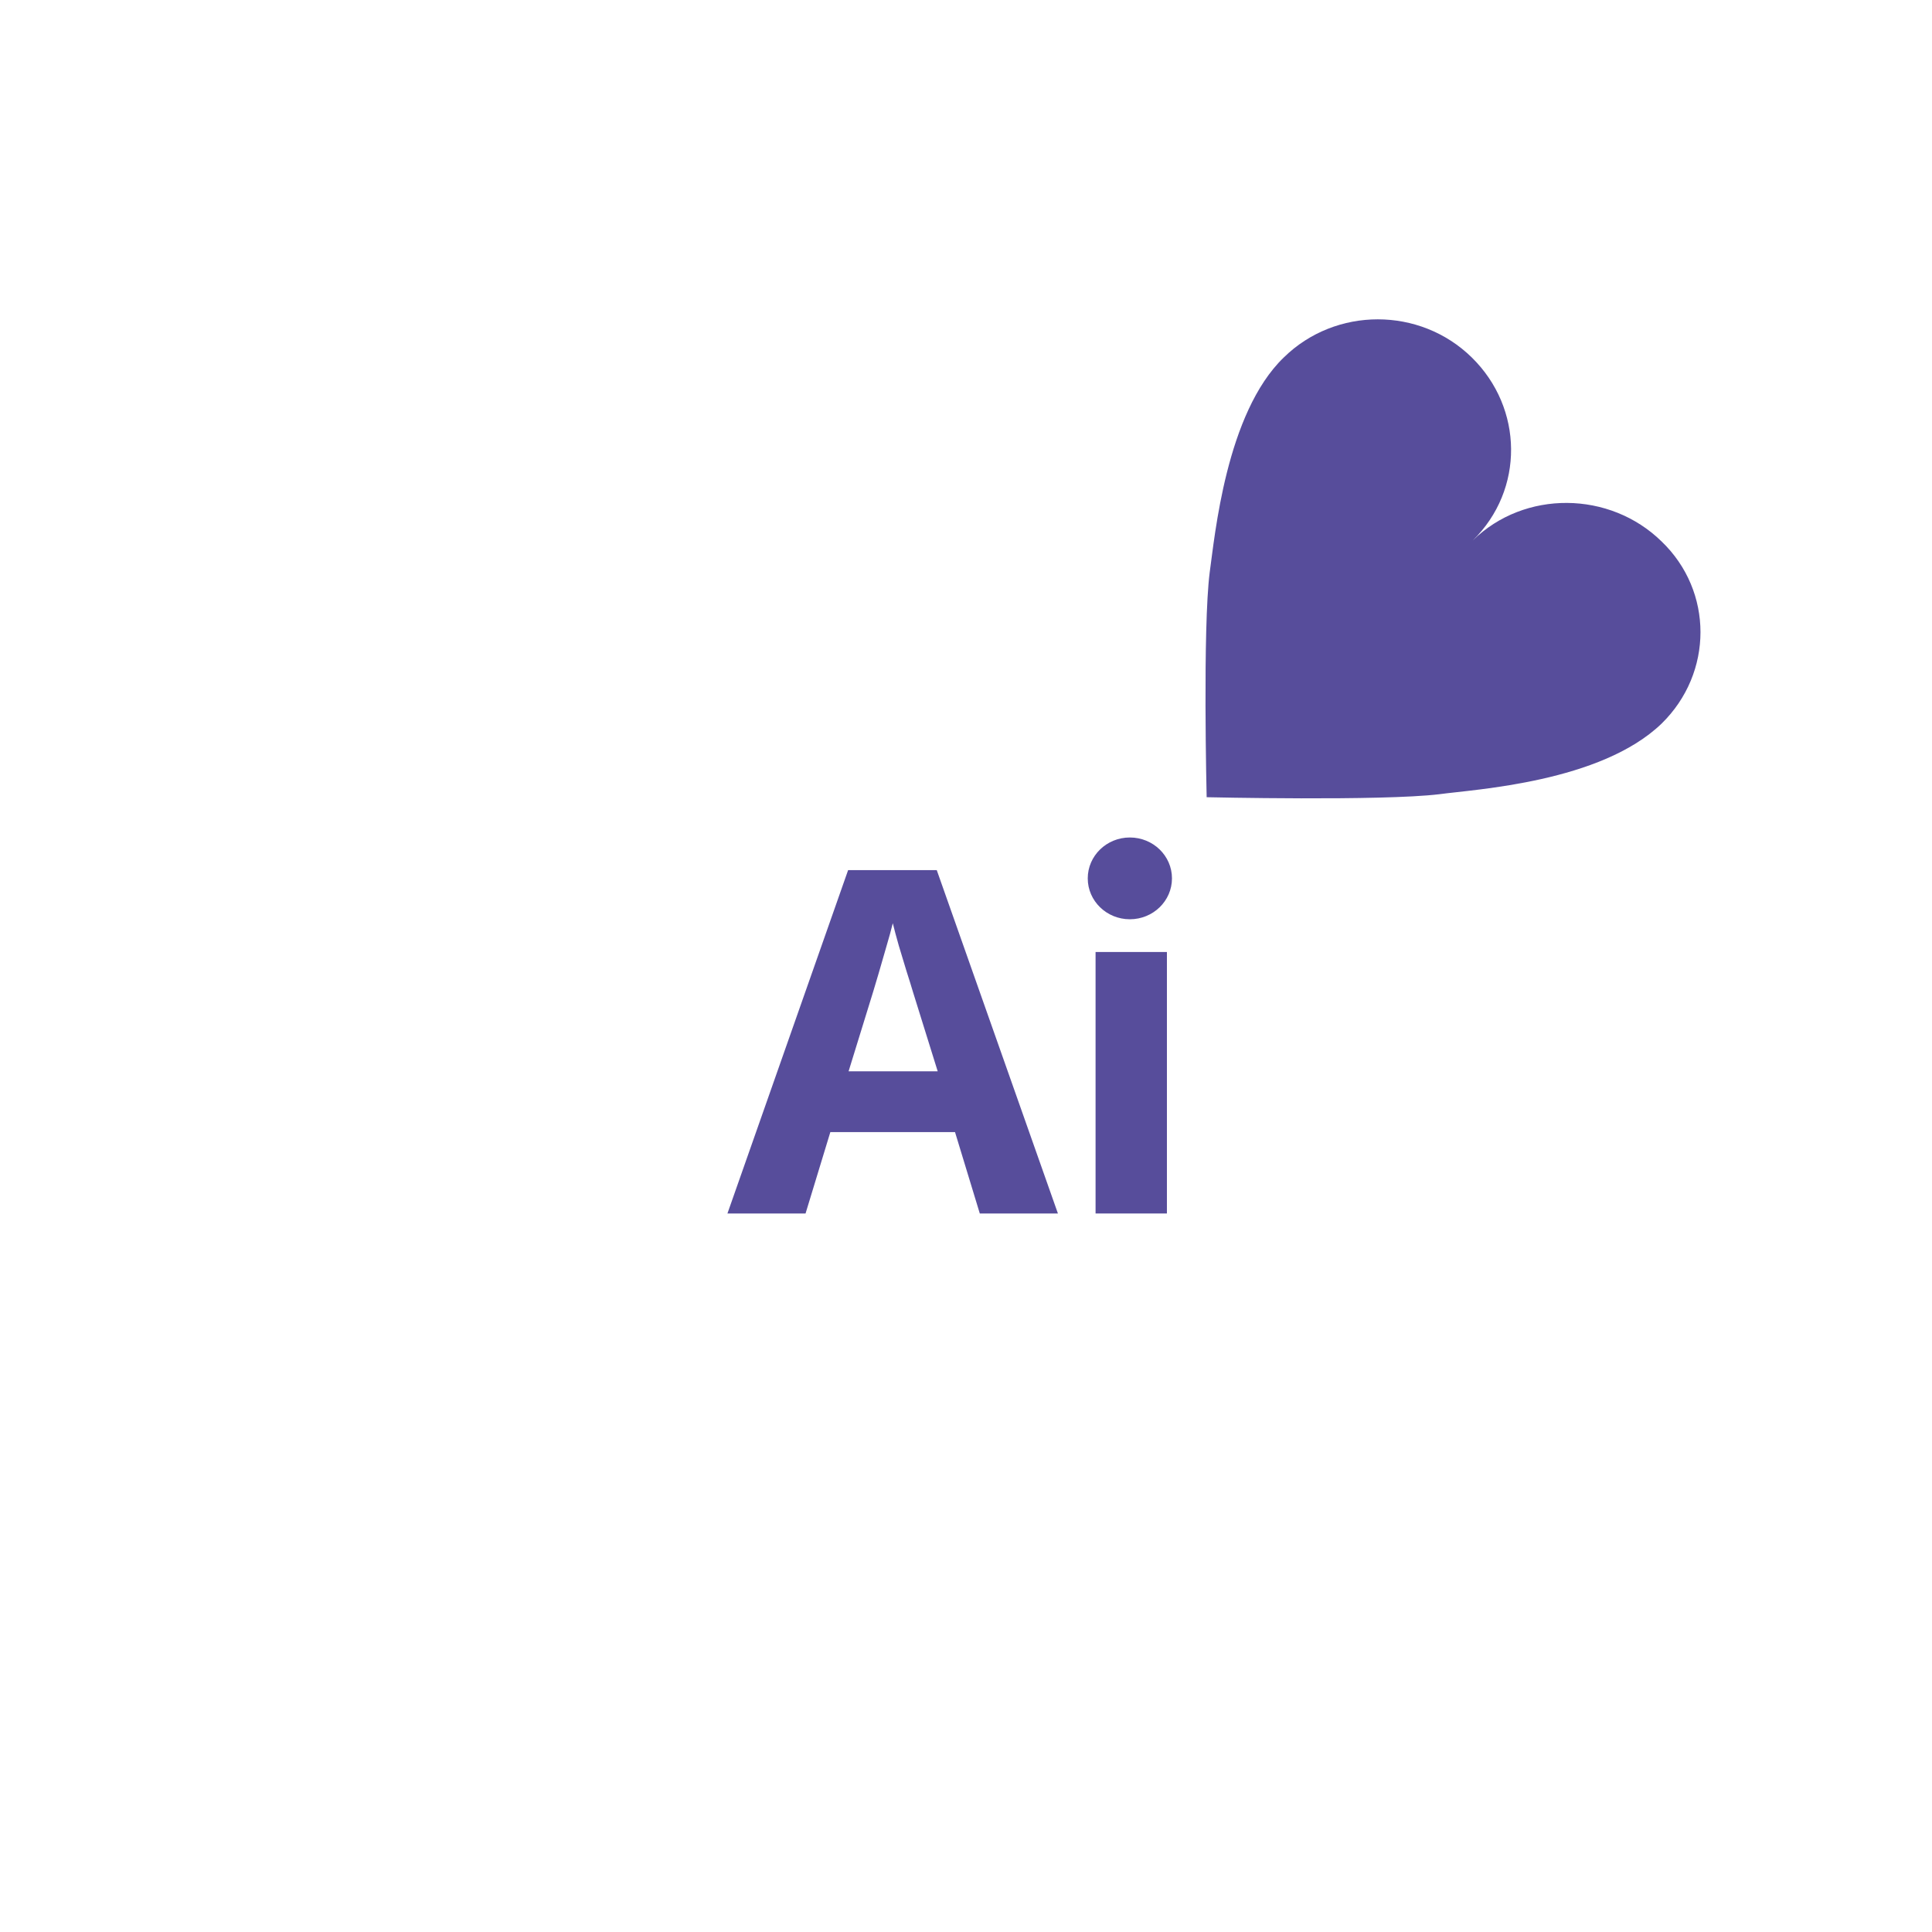
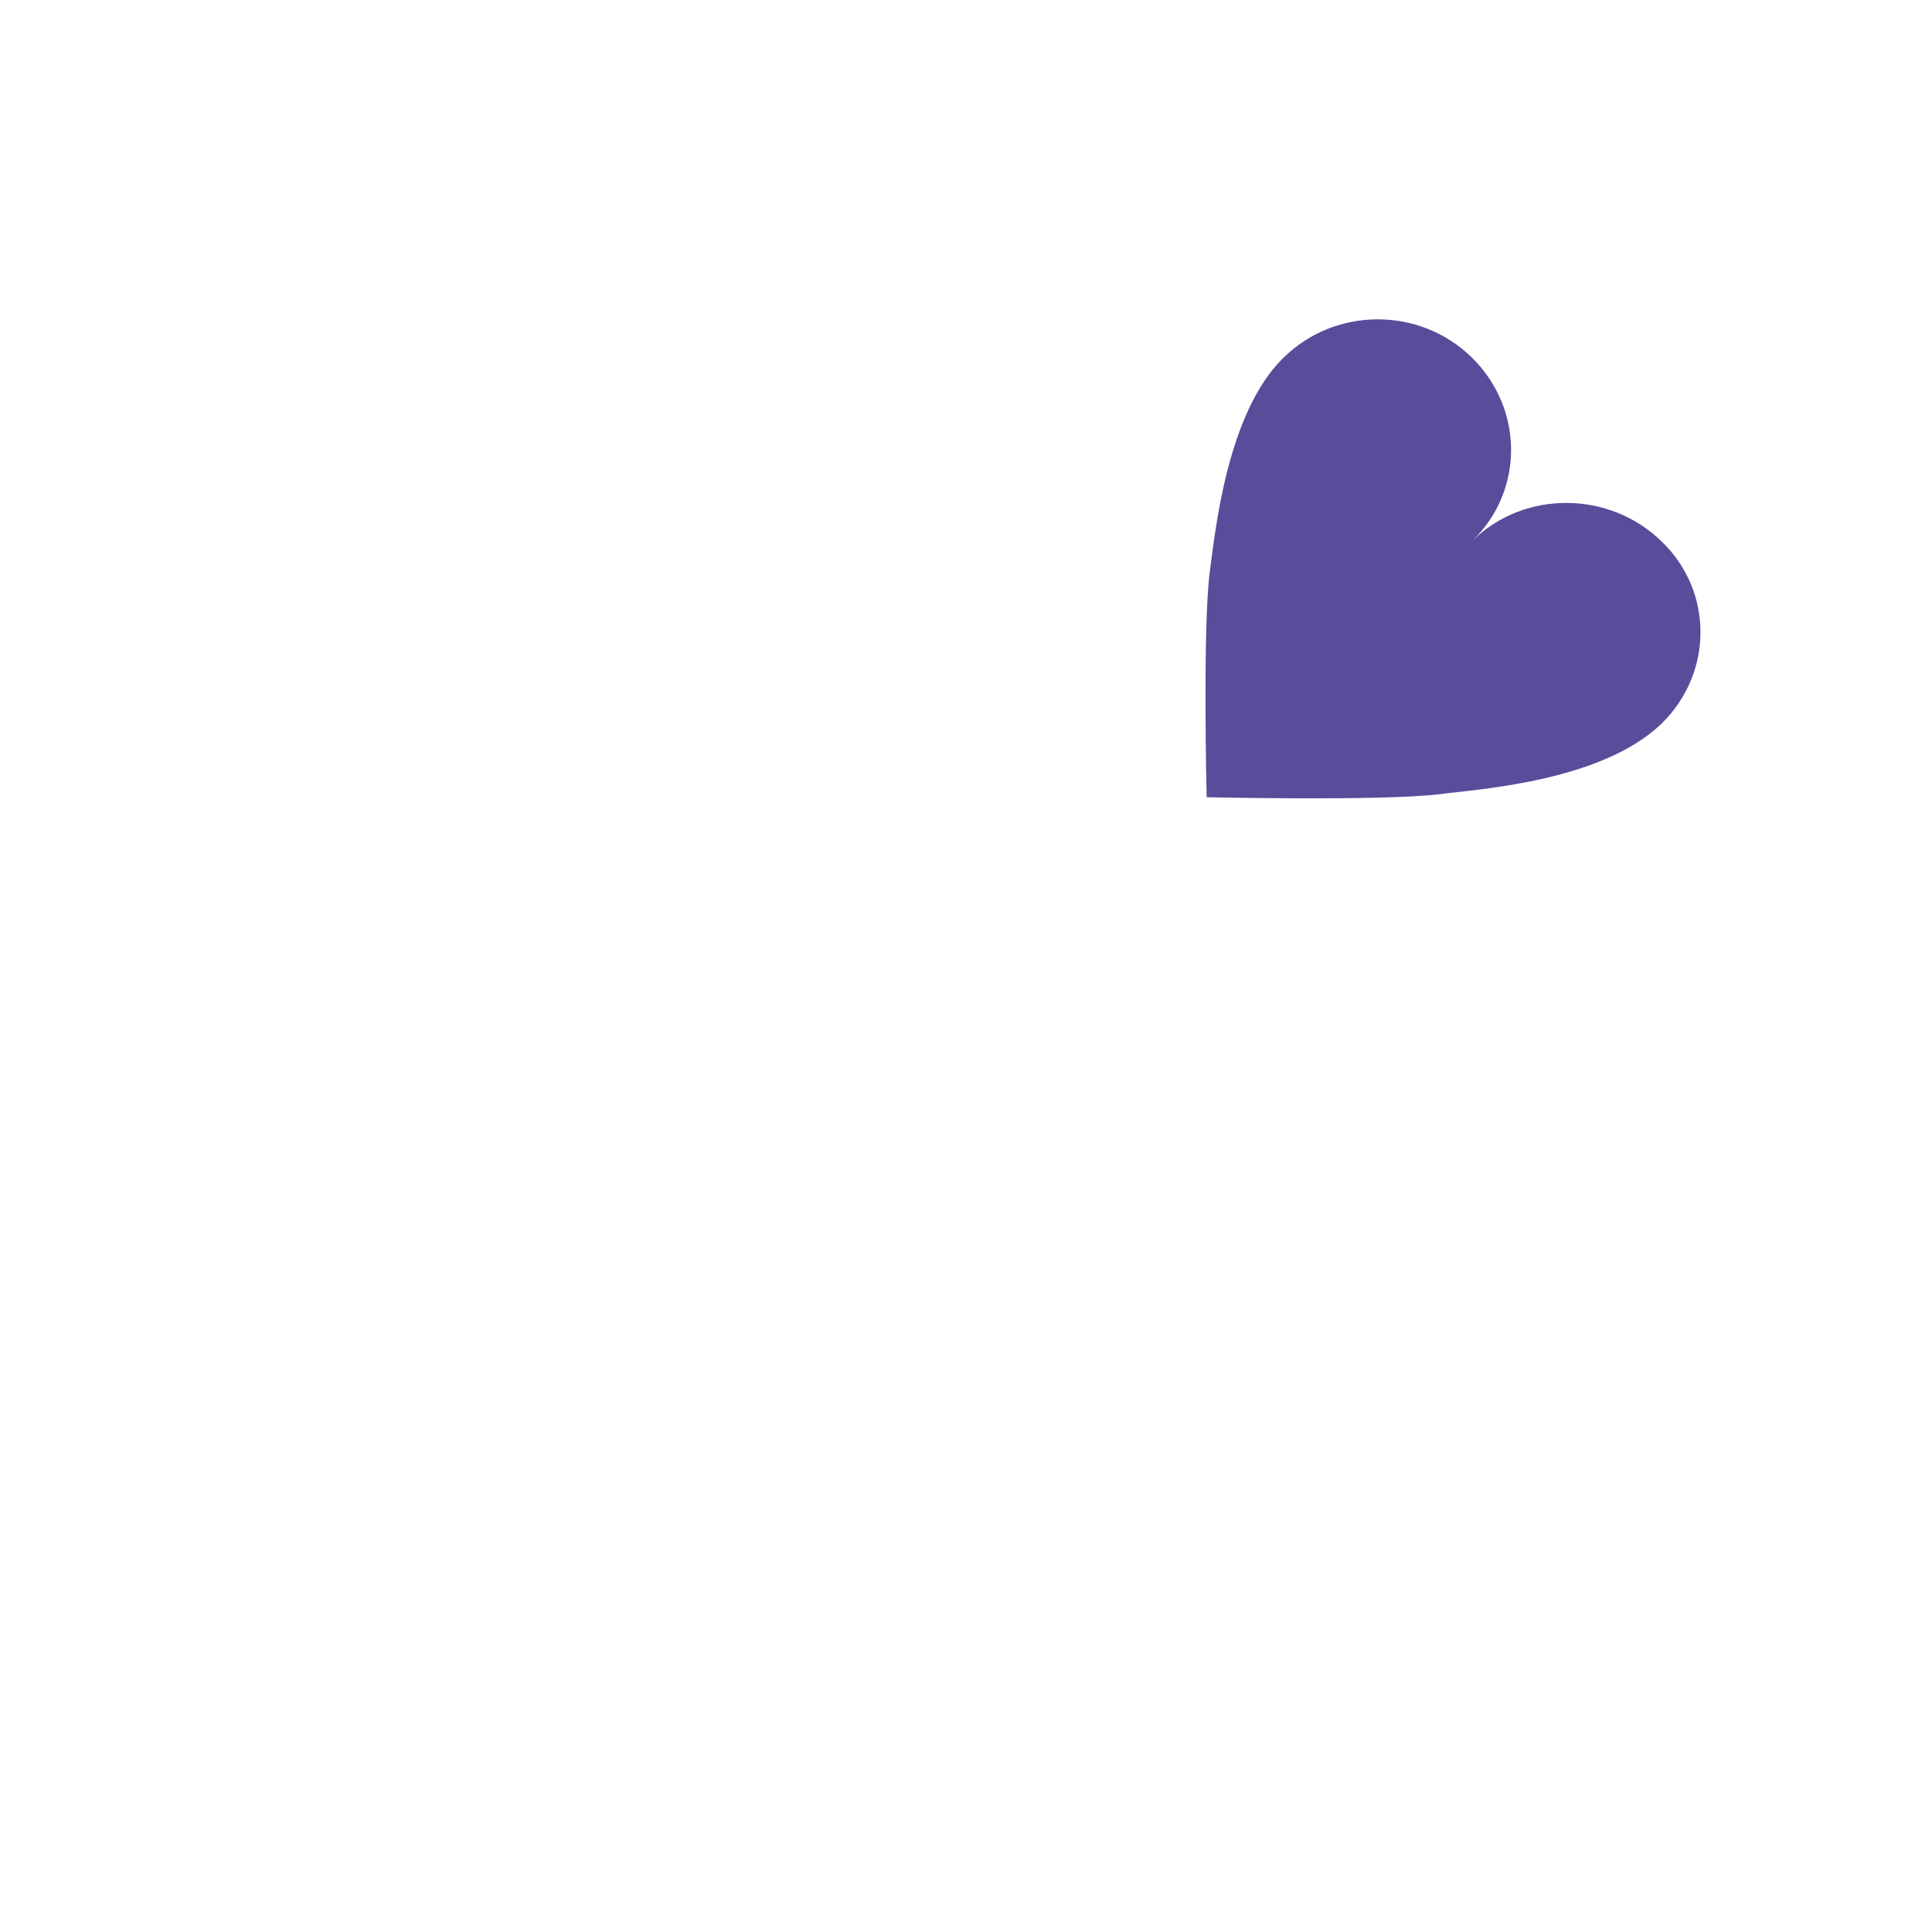
<svg xmlns="http://www.w3.org/2000/svg" width="121" height="121" viewBox="0 0 121 121" fill="none">
-   <path d="M70.762 57.573C72.219 57.573 73.4 56.426 73.4 55.012C73.4 53.598 72.219 52.451 70.762 52.451C69.306 52.451 68.125 53.598 68.125 55.012C68.125 56.426 69.306 57.573 70.762 57.573Z" fill="#574D9B" />
  <path d="M92.237 33.851C95.481 30.672 95.417 25.562 92.173 22.384C88.929 19.205 83.65 19.205 80.406 22.384C76.781 25.874 76.081 33.601 75.763 35.845C75.318 39.335 75.572 49.929 75.572 49.929C75.572 49.929 86.512 50.178 90.138 49.742C92.427 49.431 100.251 48.994 104.067 45.317C107.311 42.139 107.311 37.029 104.067 33.913C100.823 30.735 95.481 30.672 92.237 33.851Z" fill="#574D9B" />
-   <path d="M73.083 59.623V76H68.615V59.623H73.083Z" fill="#574D9B" />
-   <path d="M61.364 76L59.812 70.902H52.004L50.451 76H45.559L53.117 54.496H58.669L66.257 76H61.364ZM58.727 67.094L57.175 62.113C57.077 61.781 56.945 61.356 56.779 60.839C56.623 60.312 56.462 59.779 56.296 59.242C56.14 58.695 56.013 58.222 55.915 57.821C55.817 58.222 55.681 58.72 55.505 59.315C55.339 59.901 55.178 60.458 55.022 60.985C54.865 61.513 54.753 61.889 54.685 62.113L53.147 67.094H58.727Z" fill="#574D9B" />
</svg>